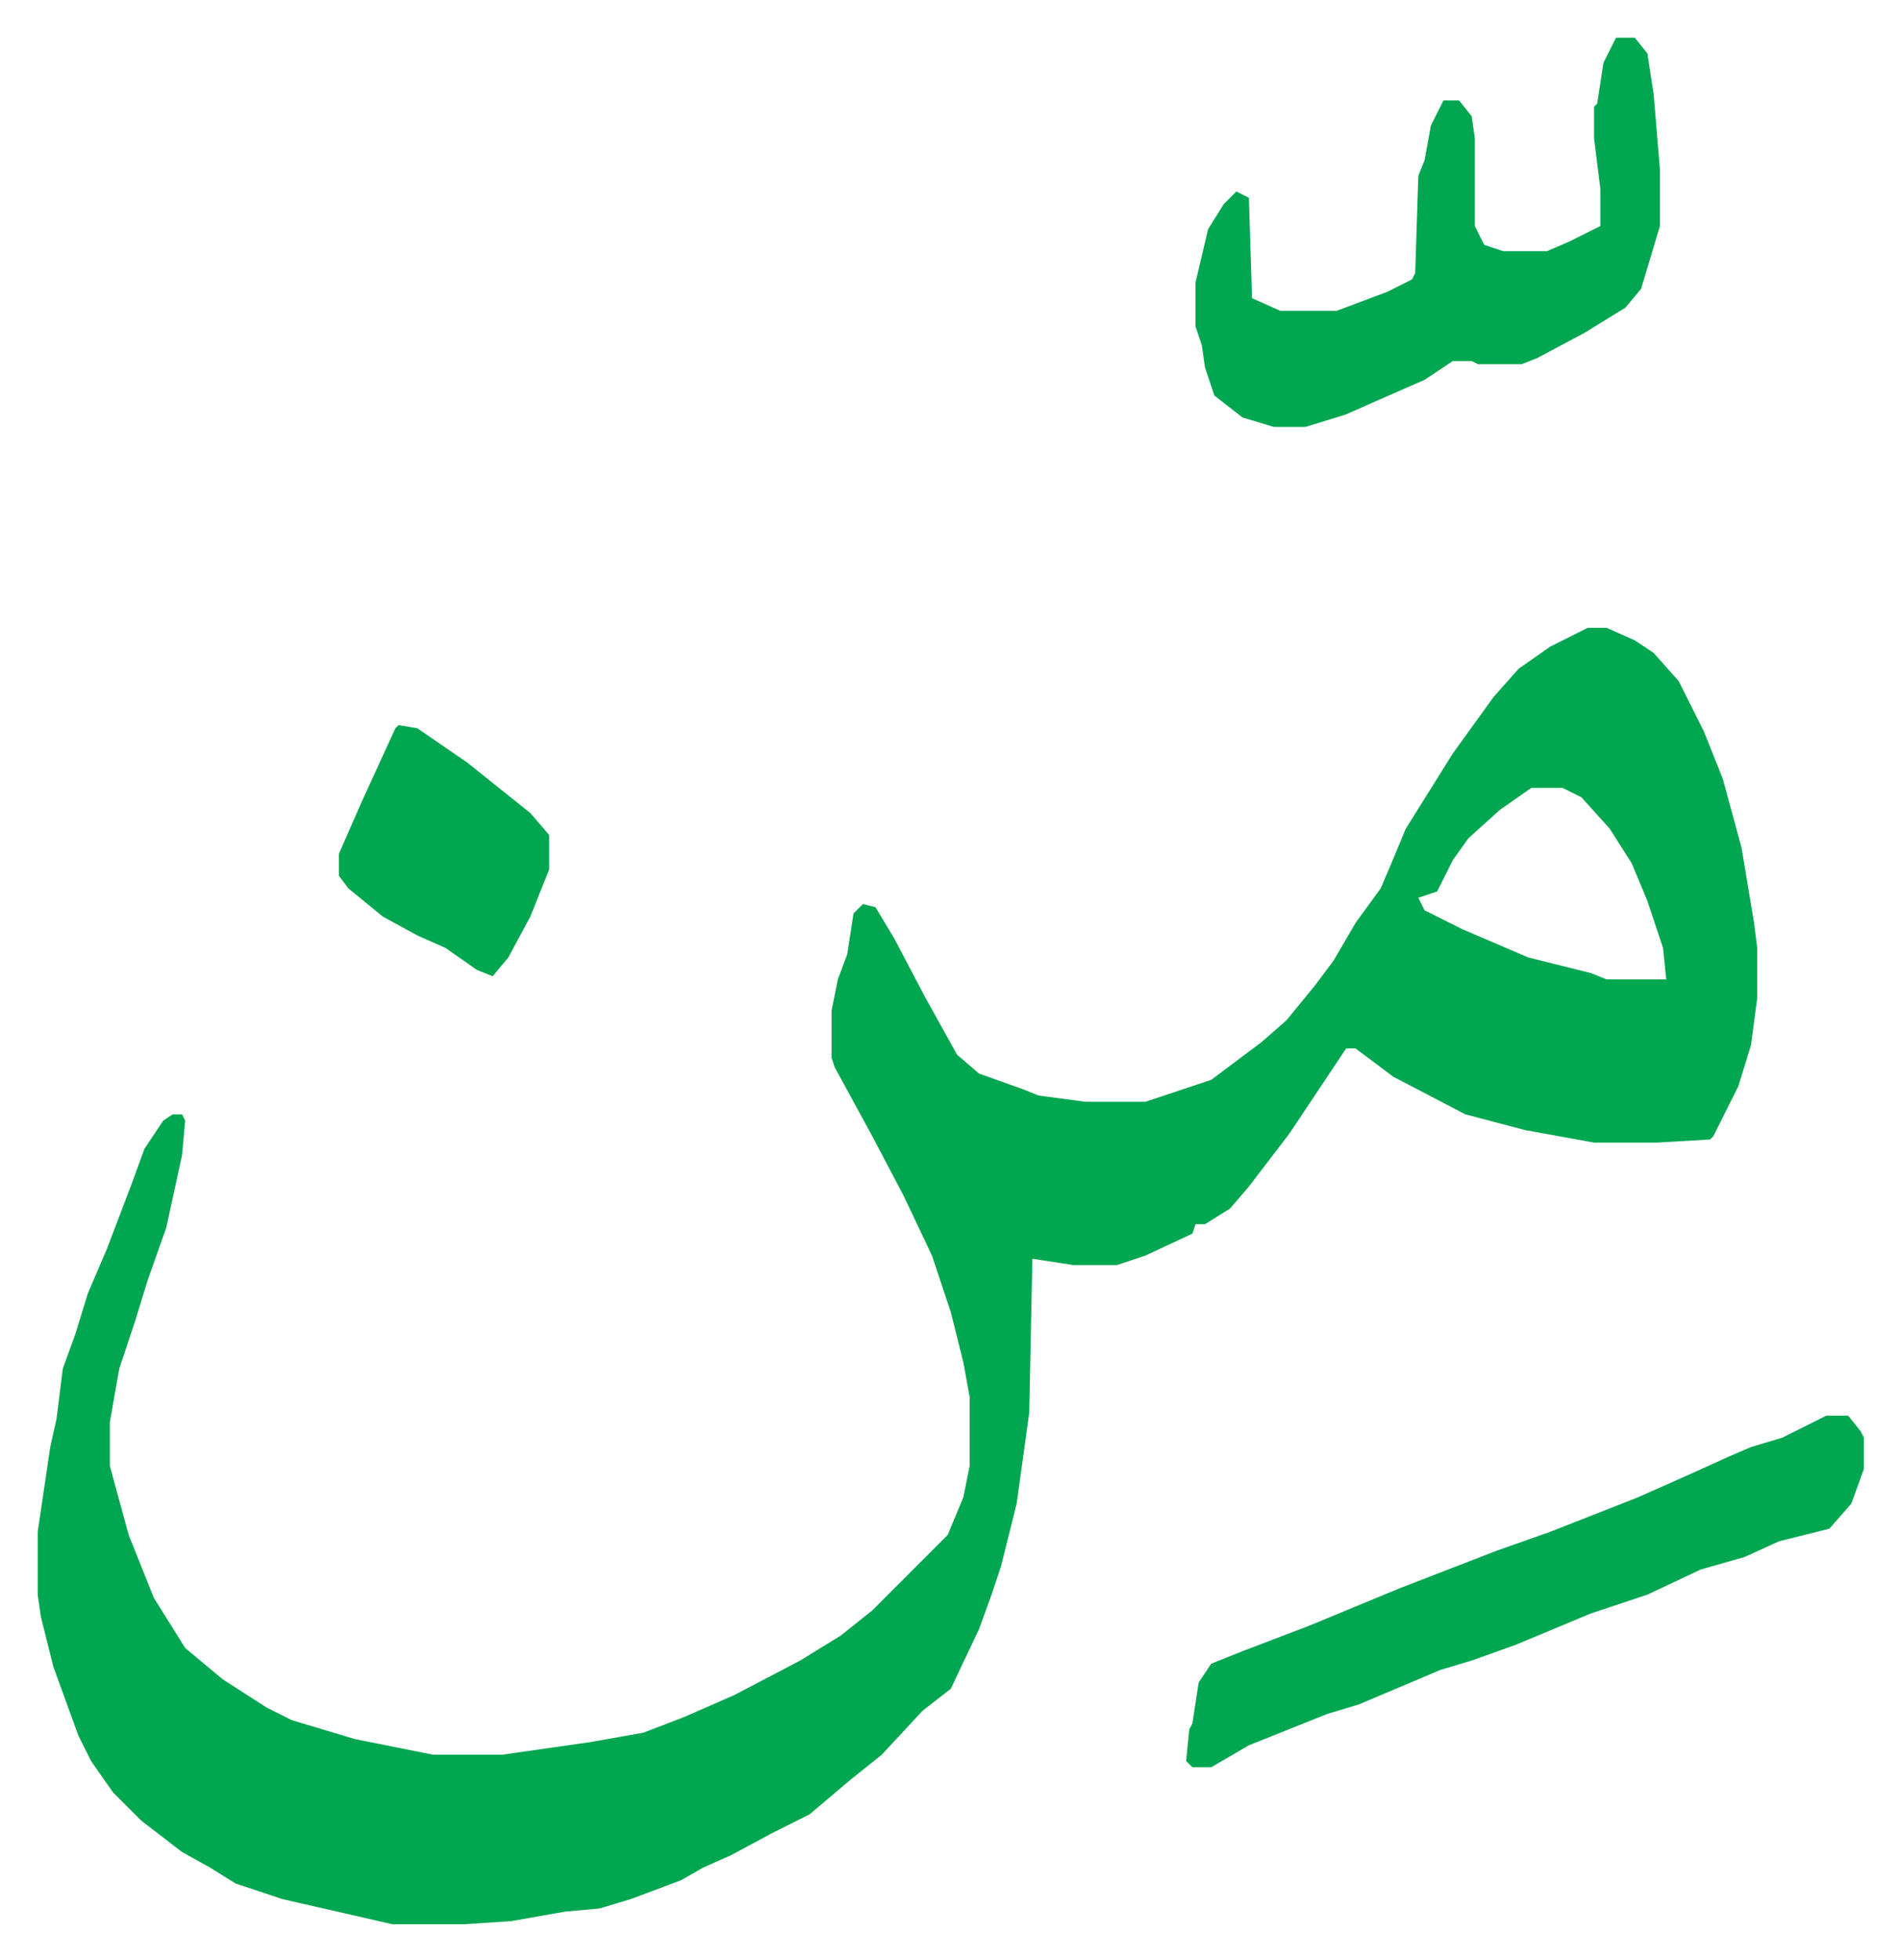
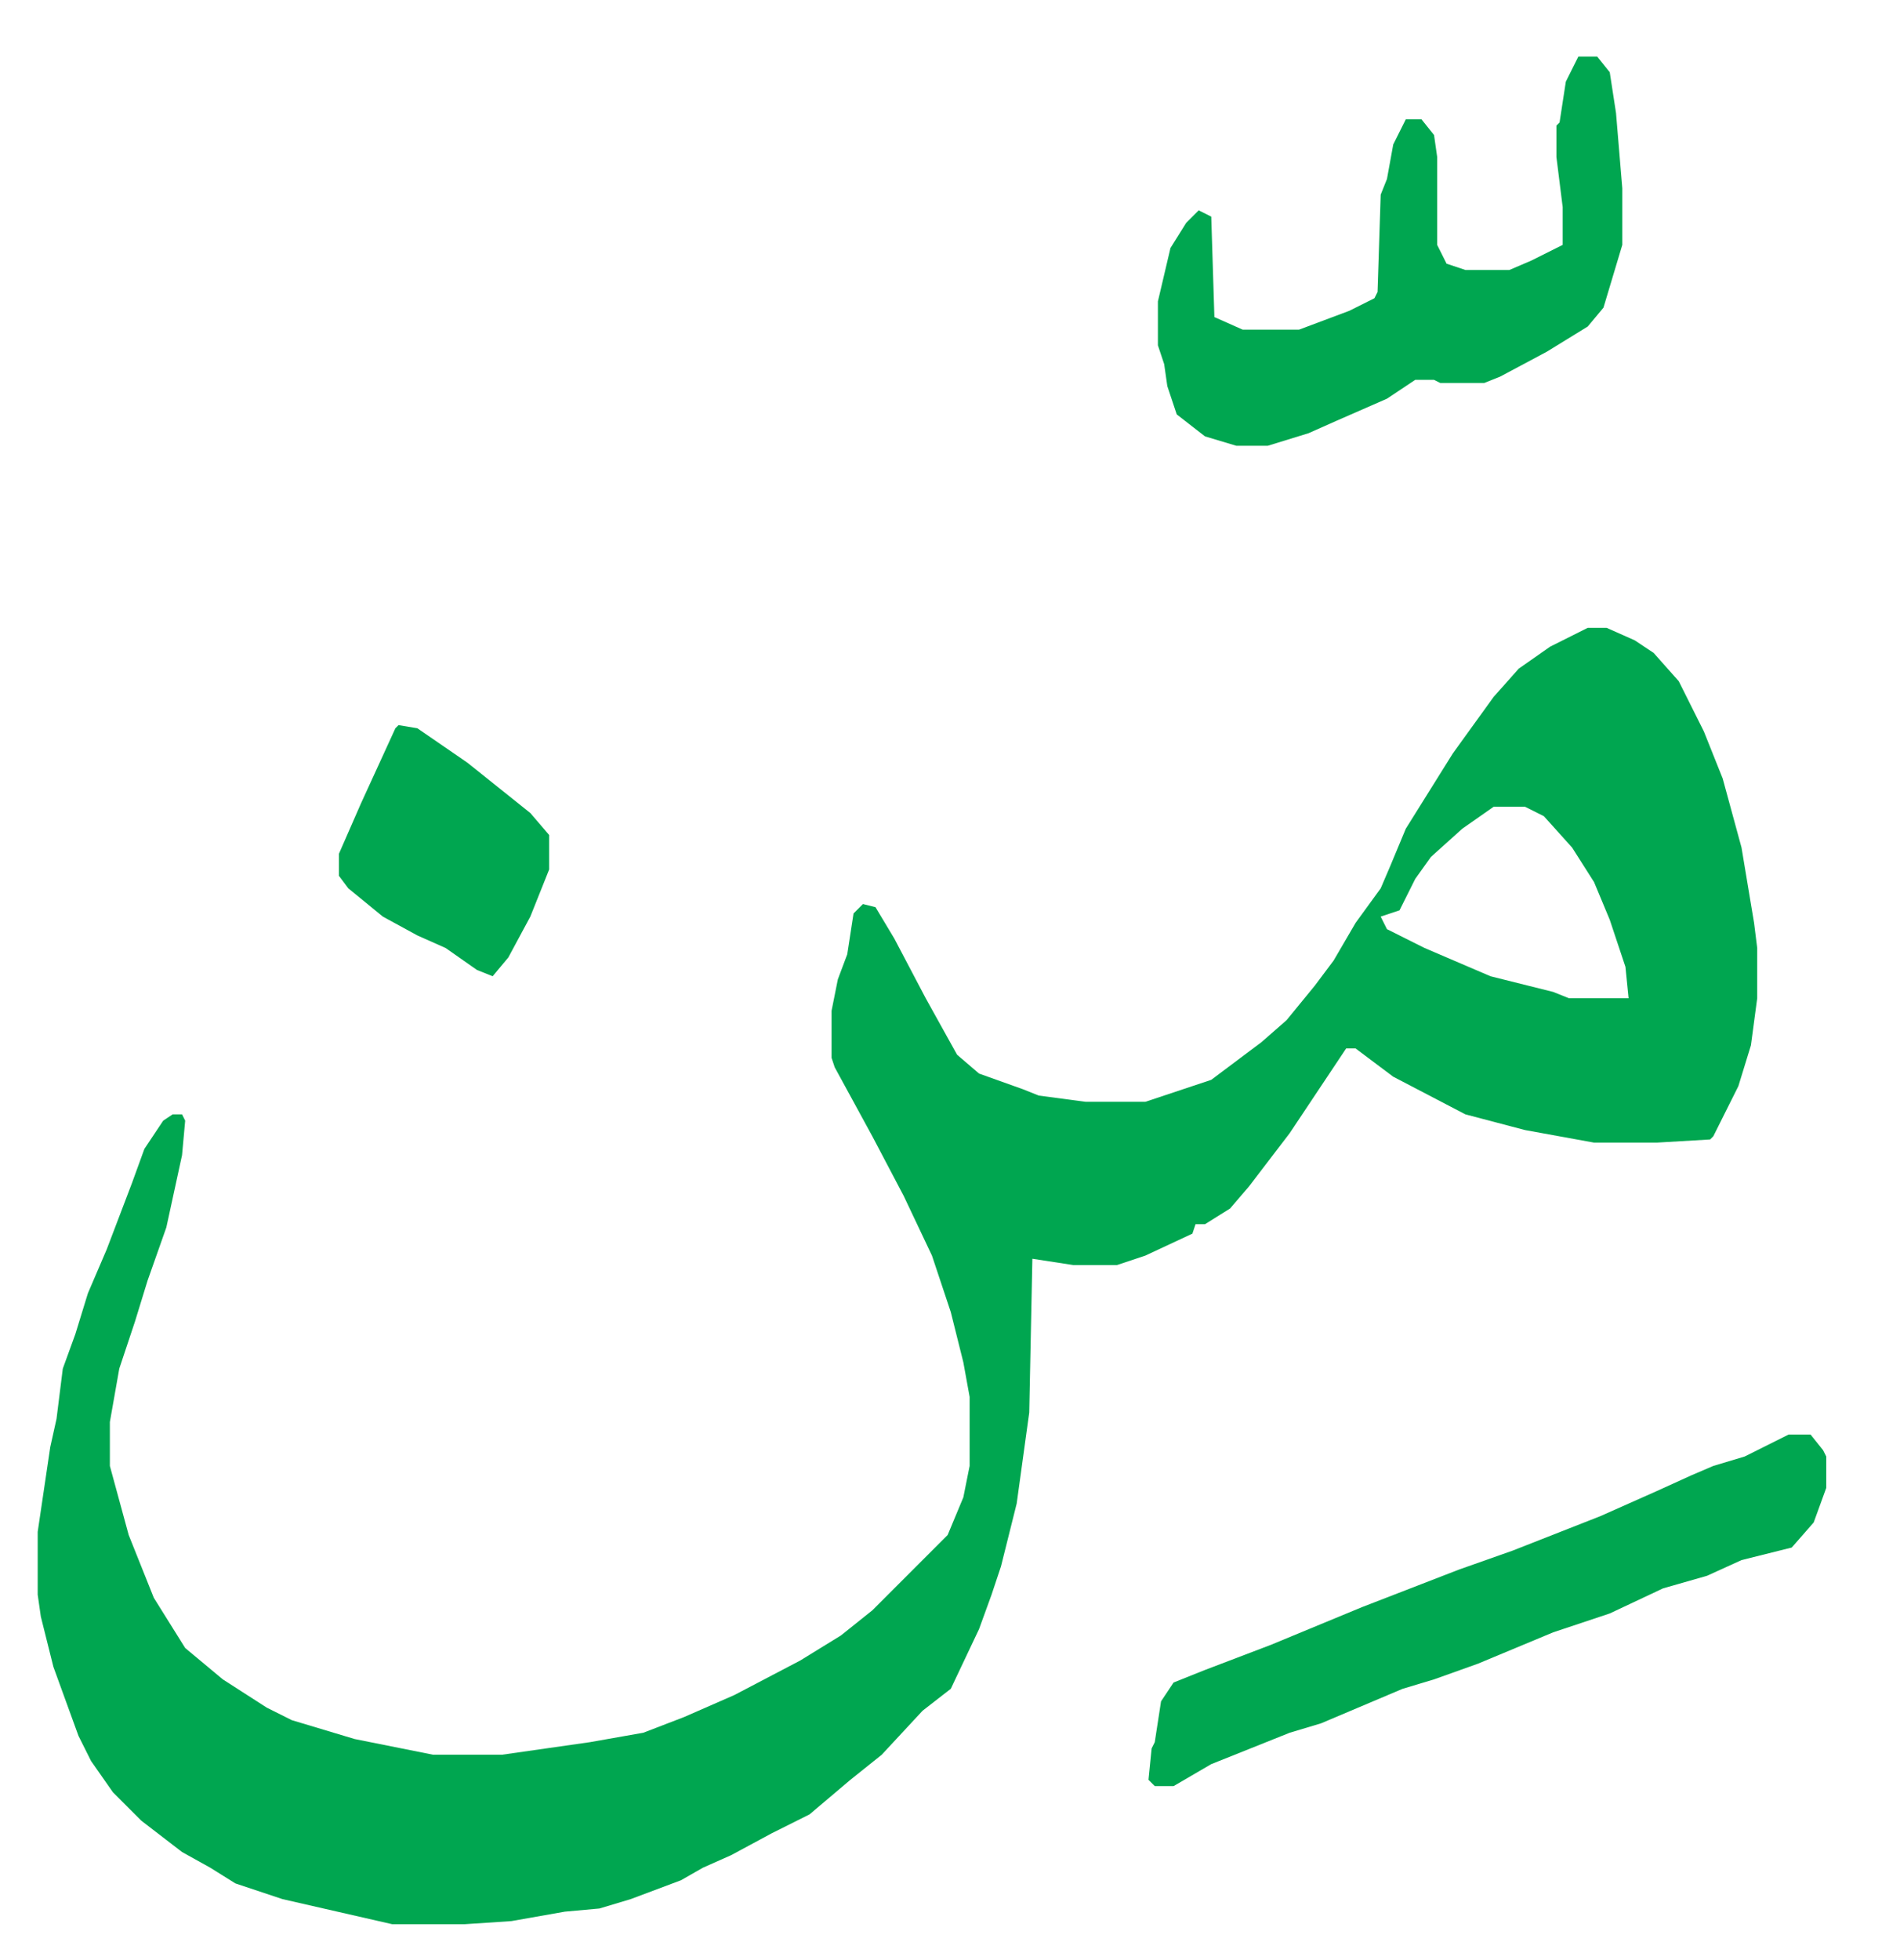
<svg xmlns="http://www.w3.org/2000/svg" role="img" viewBox="-12.01 508.99 605.52 624.52">
-   <path fill="#00a650" id="rule_idgham_with_ghunnah" d="M494 709h6l9 4 6 4 8 9 8 16 6 15 6 22 4 24 1 8v16l-2 15-4 13-8 16-1 1-17 1h-20l-22-4-19-5-23-12-12-9h-3l-8 12-10 15-13 17-6 7-8 5h-3l-1 3-15 7-9 3h-14l-13-2-1 49-4 29-5 20-3 9-4 11-9 19-9 7-13 14-10 8-13 11-12 6-13 7-9 4-7 4-16 6-10 3-11 1-17 3-15 1h-23l-35-8-15-5-8-5-9-5-13-10-9-9-7-10-4-8-8-22-4-16-1-7v-20l4-27 2-9 2-16 4-11 4-13 6-14 8-21 4-11 6-9 3-2h3l1 2-1 11-5 23-6 17-4 13-5 15-3 17v14l6 22 8 20 10 16 12 10 14 9 8 4 20 6 25 5h22l28-4 17-3 13-5 16-7 21-11 13-8 10-8 19-19 5-5 5-12 2-10v-22l-2-11-4-16-6-18-9-19-10-19-12-22-1-3v-15l2-10 3-8 2-13 3-3 4 1 6 10 10 19 10 18 7 6 14 5 5 2 15 2h19l21-7 16-12 8-7 9-11 6-8 7-12 8-11 3-7 5-12 15-24 13-18 8-9 10-7zm-18 51l-10 7-10 9-5 7-5 10-6 2 2 4 12 6 21 9 20 5 5 2h19l-1-10-5-15-5-12-7-11-9-10-6-3zm27-239h6l4 5 2 13 2 24v18l-6 20-5 6-13 8-15 8-5 2h-14l-2-1h-6l-9 6-16 7-9 4-13 4h-10l-10-3-9-7-3-9-1-7-2-6v-14l4-17 5-8 4-4 4 2 1 32 9 4h18l16-6 8-4 1-2 1-31 2-5 2-11 4-8h5l4 5 1 7v28l3 6 6 2h14l7-3 10-5v-12l-2-16v-10l1-1 2-13zm67 439h7l4 5 1 2v10l-4 11-7 8-16 4-11 5-14 4-17 8-18 6-24 10-14 5-10 3-26 11-10 3-25 10-12 7h-6l-2-2 1-10 1-2 2-13 4-6 10-4 21-8 29-12 31-12 17-6 28-11 18-8 11-5 7-3 10-3zM115 740l6 1 16 11 10 8 10 8 6 7v11l-6 15-7 13-5 6-5-2-10-7-9-4-11-6-11-9-3-4v-7l7-16 11-24z" />
+   <path fill="#00a650" id="rule_idgham_with_ghunnah" d="M494 709h6l9 4 6 4 8 9 8 16 6 15 6 22 4 24 1 8v16l-2 15-4 13-8 16-1 1-17 1h-20l-22-4-19-5-23-12-12-9h-3l-8 12-10 15-13 17-6 7-8 5h-3l-1 3-15 7-9 3h-14l-13-2-1 49-4 29-5 20-3 9-4 11-9 19-9 7-13 14-10 8-13 11-12 6-13 7-9 4-7 4-16 6-10 3-11 1-17 3-15 1h-23l-35-8-15-5-8-5-9-5-13-10-9-9-7-10-4-8-8-22-4-16-1-7v-20l4-27 2-9 2-16 4-11 4-13 6-14 8-21 4-11 6-9 3-2h3l1 2-1 11-5 23-6 17-4 13-5 15-3 17v14l6 22 8 20 10 16 12 10 14 9 8 4 20 6 25 5h22l28-4 17-3 13-5 16-7 21-11 13-8 10-8 19-19 5-5 5-12 2-10v-22l-2-11-4-16-6-18-9-19-10-19-12-22-1-3v-15l2-10 3-8 2-13 3-3 4 1 6 10 10 19 10 18 7 6 14 5 5 2 15 2h19l21-7 16-12 8-7 9-11 6-8 7-12 8-11 3-7 5-12 15-24 13-18 8-9 10-7m-18 51l-10 7-10 9-5 7-5 10-6 2 2 4 12 6 21 9 20 5 5 2h19l-1-10-5-15-5-12-7-11-9-10-6-3zm27-239h6l4 5 2 13 2 24v18l-6 20-5 6-13 8-15 8-5 2h-14l-2-1h-6l-9 6-16 7-9 4-13 4h-10l-10-3-9-7-3-9-1-7-2-6v-14l4-17 5-8 4-4 4 2 1 32 9 4h18l16-6 8-4 1-2 1-31 2-5 2-11 4-8h5l4 5 1 7v28l3 6 6 2h14l7-3 10-5v-12l-2-16v-10l1-1 2-13zm67 439h7l4 5 1 2v10l-4 11-7 8-16 4-11 5-14 4-17 8-18 6-24 10-14 5-10 3-26 11-10 3-25 10-12 7h-6l-2-2 1-10 1-2 2-13 4-6 10-4 21-8 29-12 31-12 17-6 28-11 18-8 11-5 7-3 10-3zM115 740l6 1 16 11 10 8 10 8 6 7v11l-6 15-7 13-5 6-5-2-10-7-9-4-11-6-11-9-3-4v-7l7-16 11-24z" />
</svg>